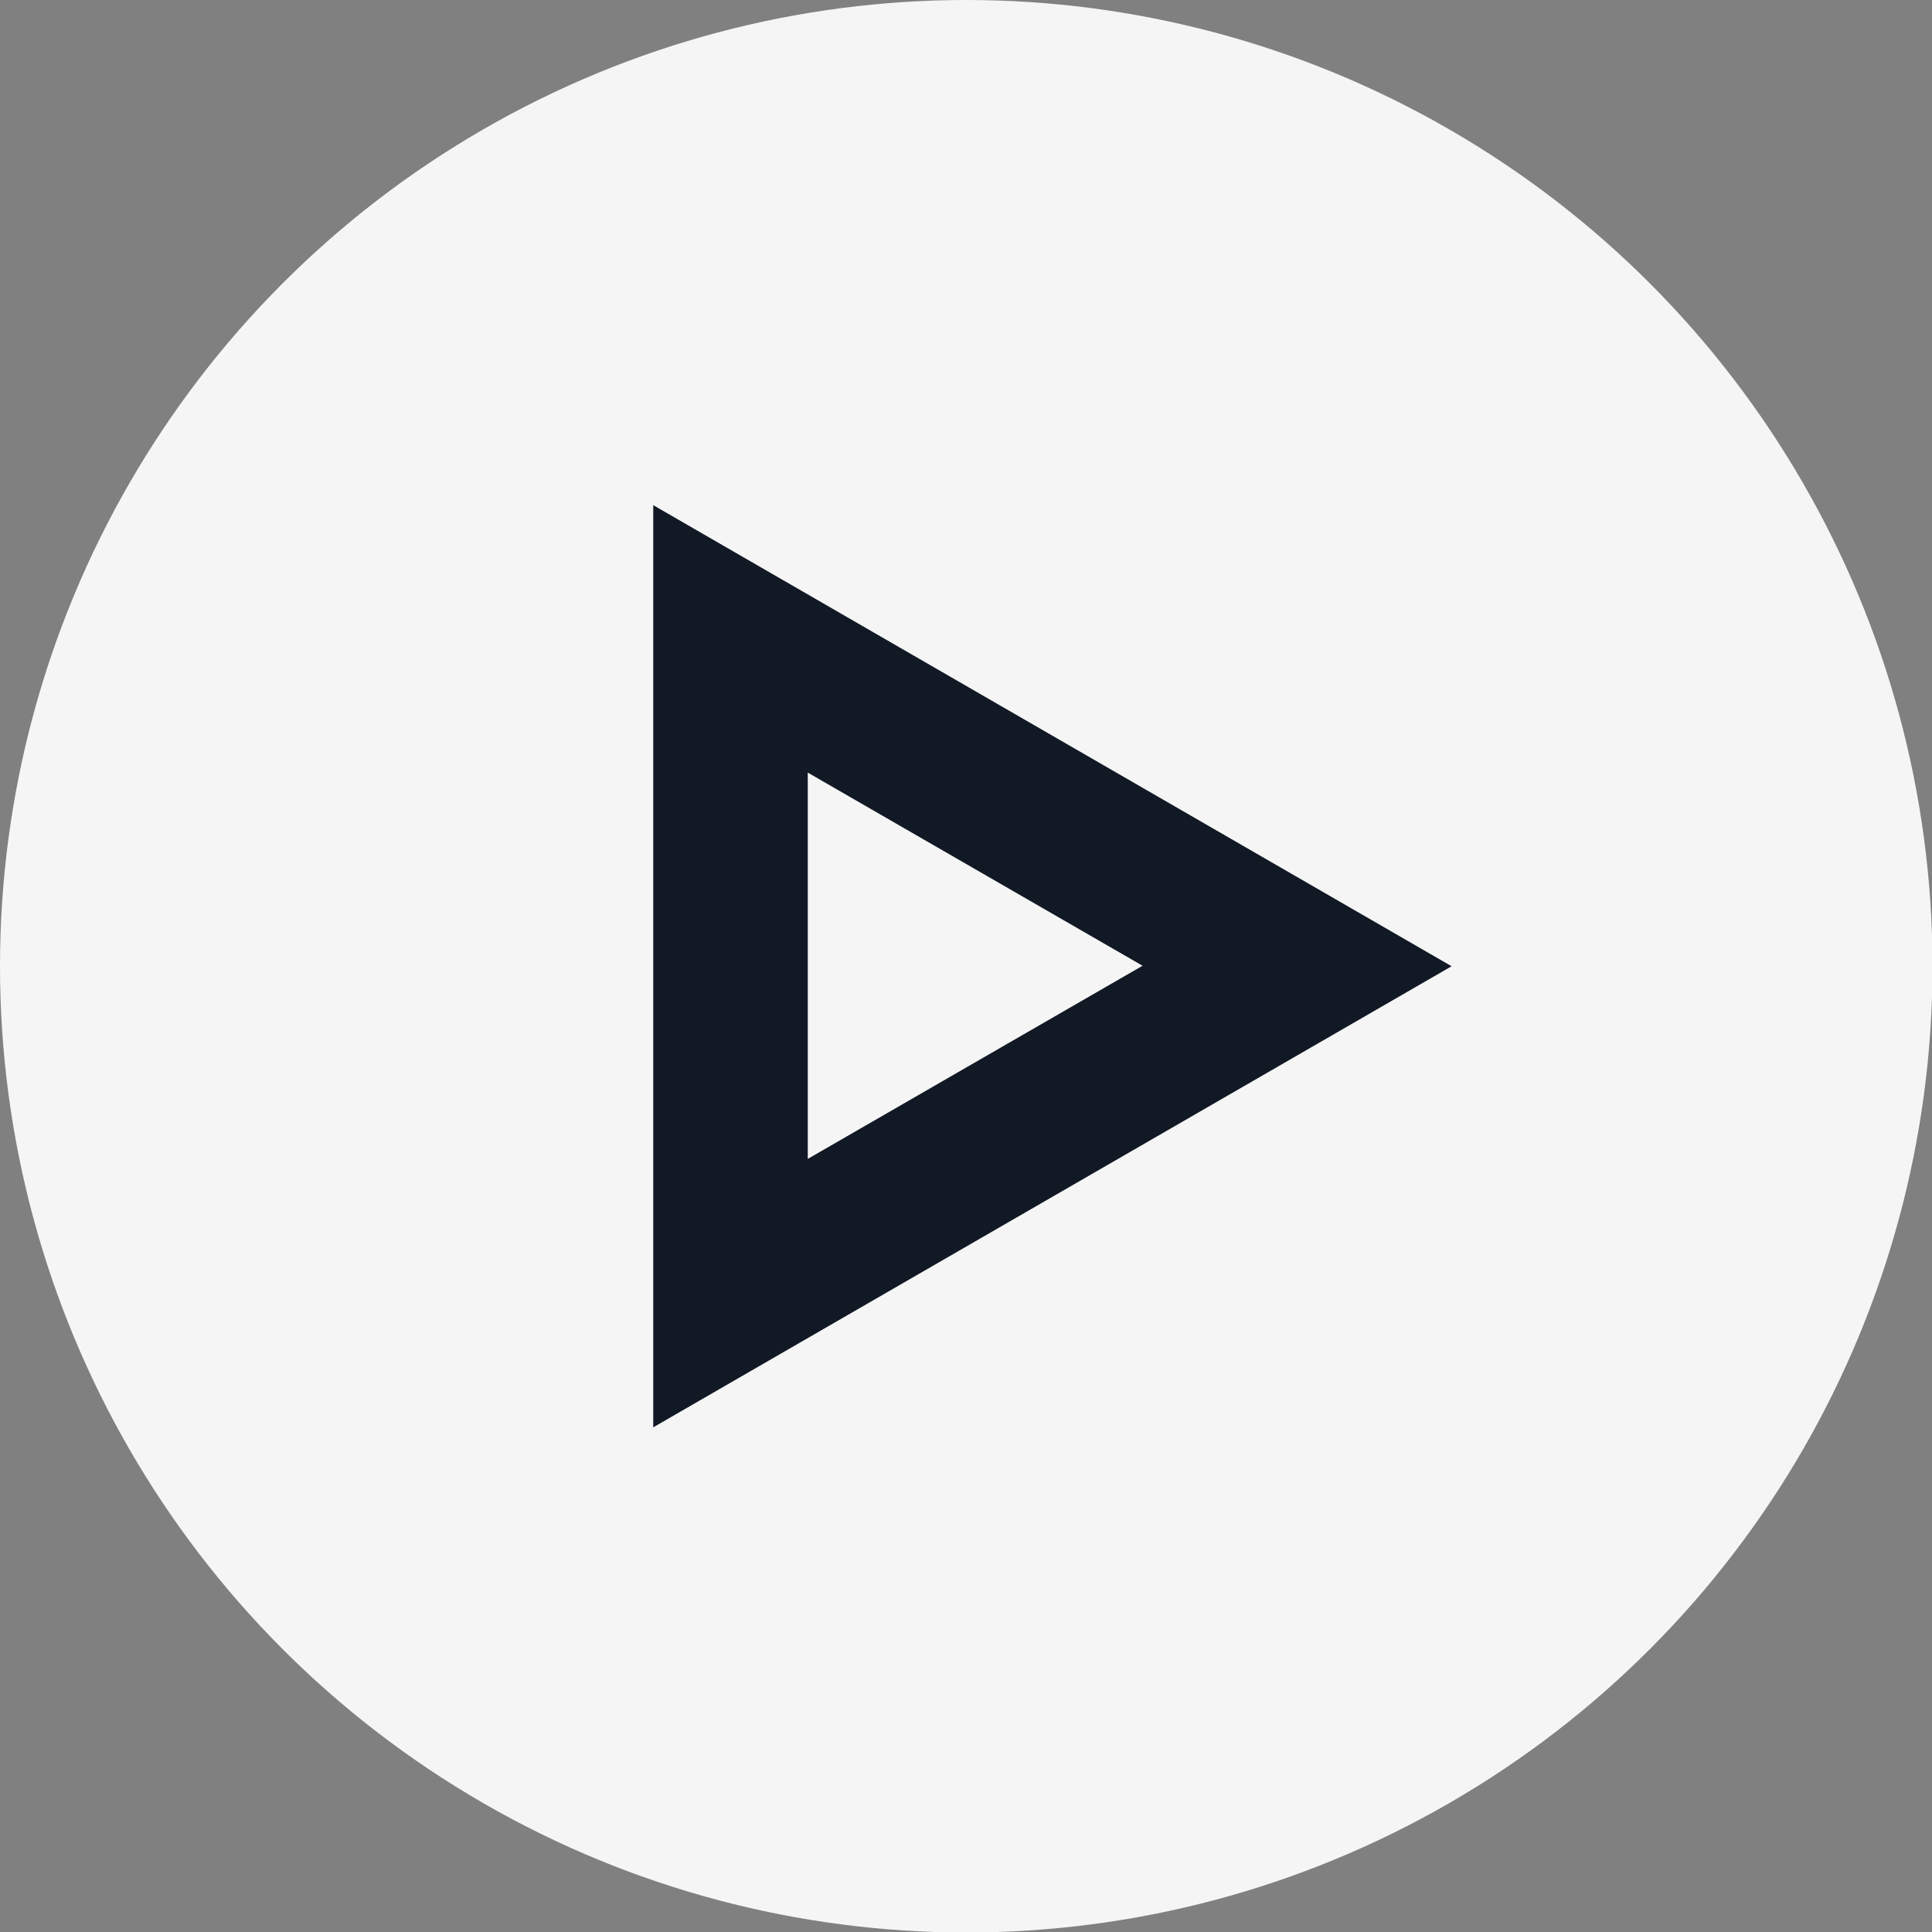
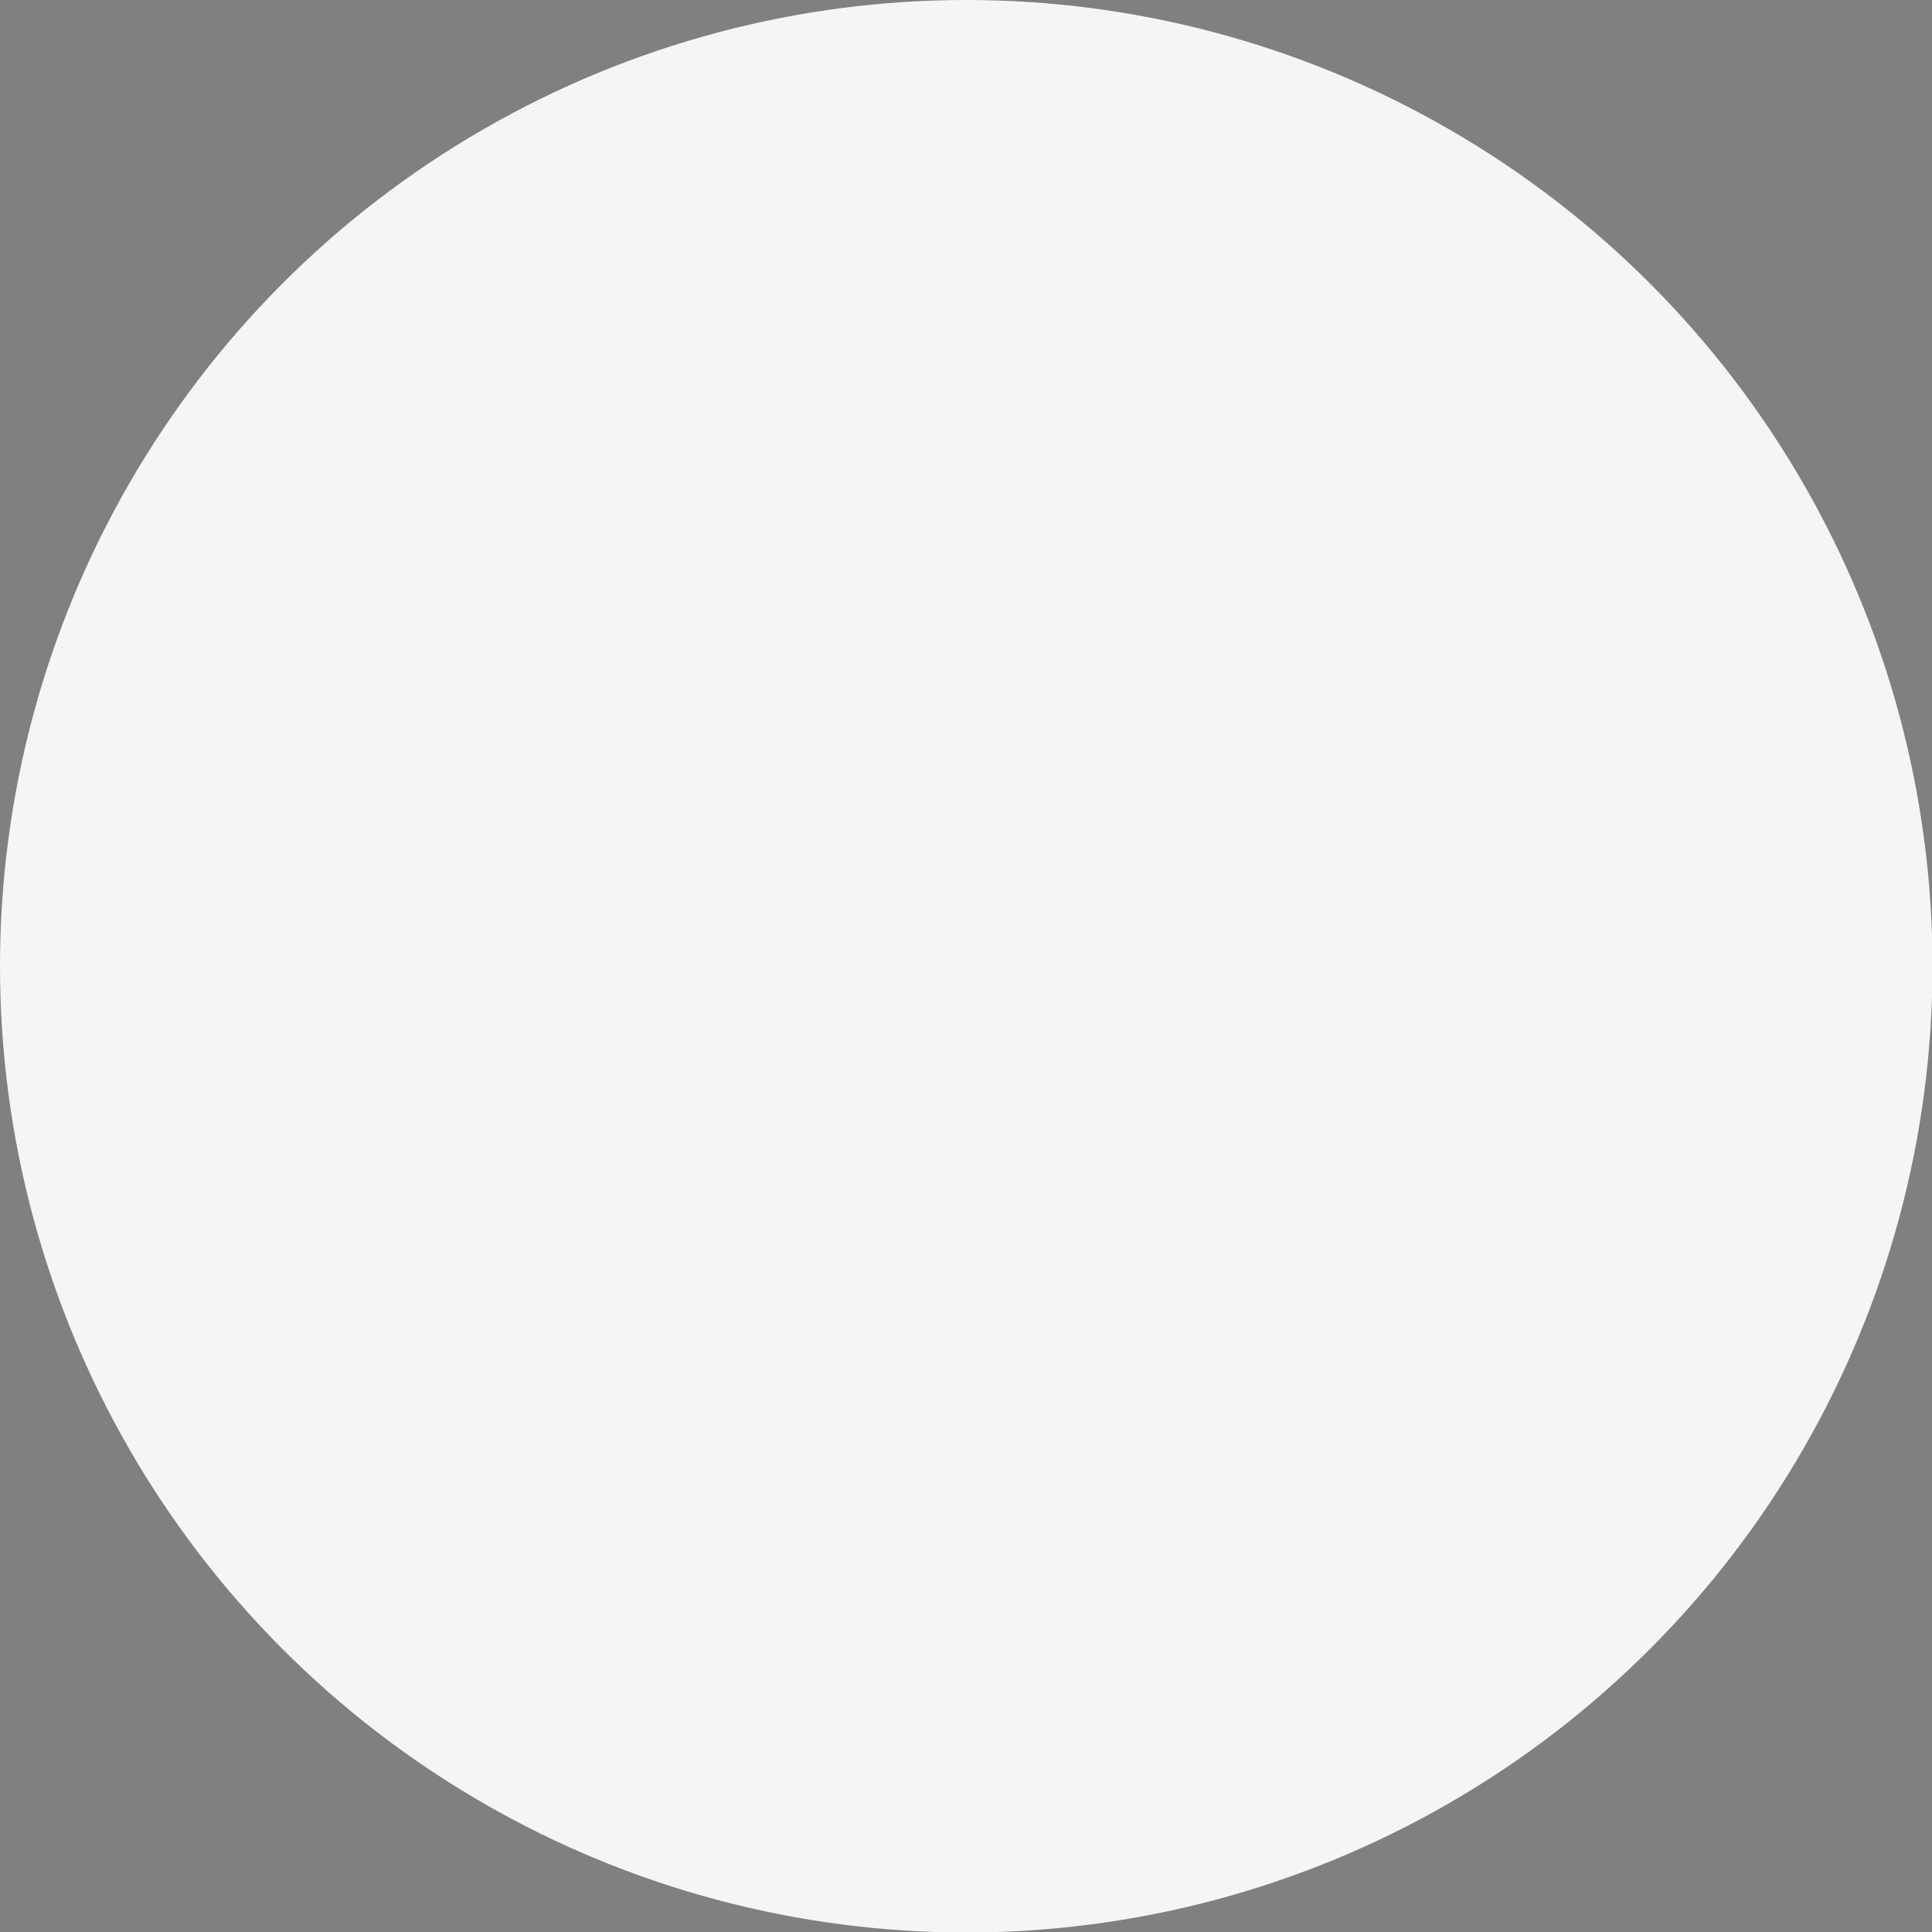
<svg xmlns="http://www.w3.org/2000/svg" id="uuid-9573059b-3c9e-4822-9571-2e29d95f005e" viewBox="0 0 39.01 39.01">
  <rect x="0" y="0" width="39.01" height="39.01" fill="#808080" stroke="none" />
  <defs>
    <style>.uuid-0fcb14b1-b576-4cda-93c4-e5171a03d08b{fill:#111925;}.uuid-2ec7ccfc-19cb-4e9b-ae6a-845b4d0c0a5a{fill:#f5f5f5;}</style>
  </defs>
  <circle class="uuid-2ec7ccfc-19cb-4e9b-ae6a-845b4d0c0a5a" cx="19.51" cy="19.51" r="19.51" />
-   <path class="uuid-0fcb14b1-b576-4cda-93c4-e5171a03d08b" d="m13.19,28.81V10.2l16.12,9.31-16.12,9.31Zm3.12-13.21v7.8l6.76-3.9-6.76-3.9Z" />
</svg>